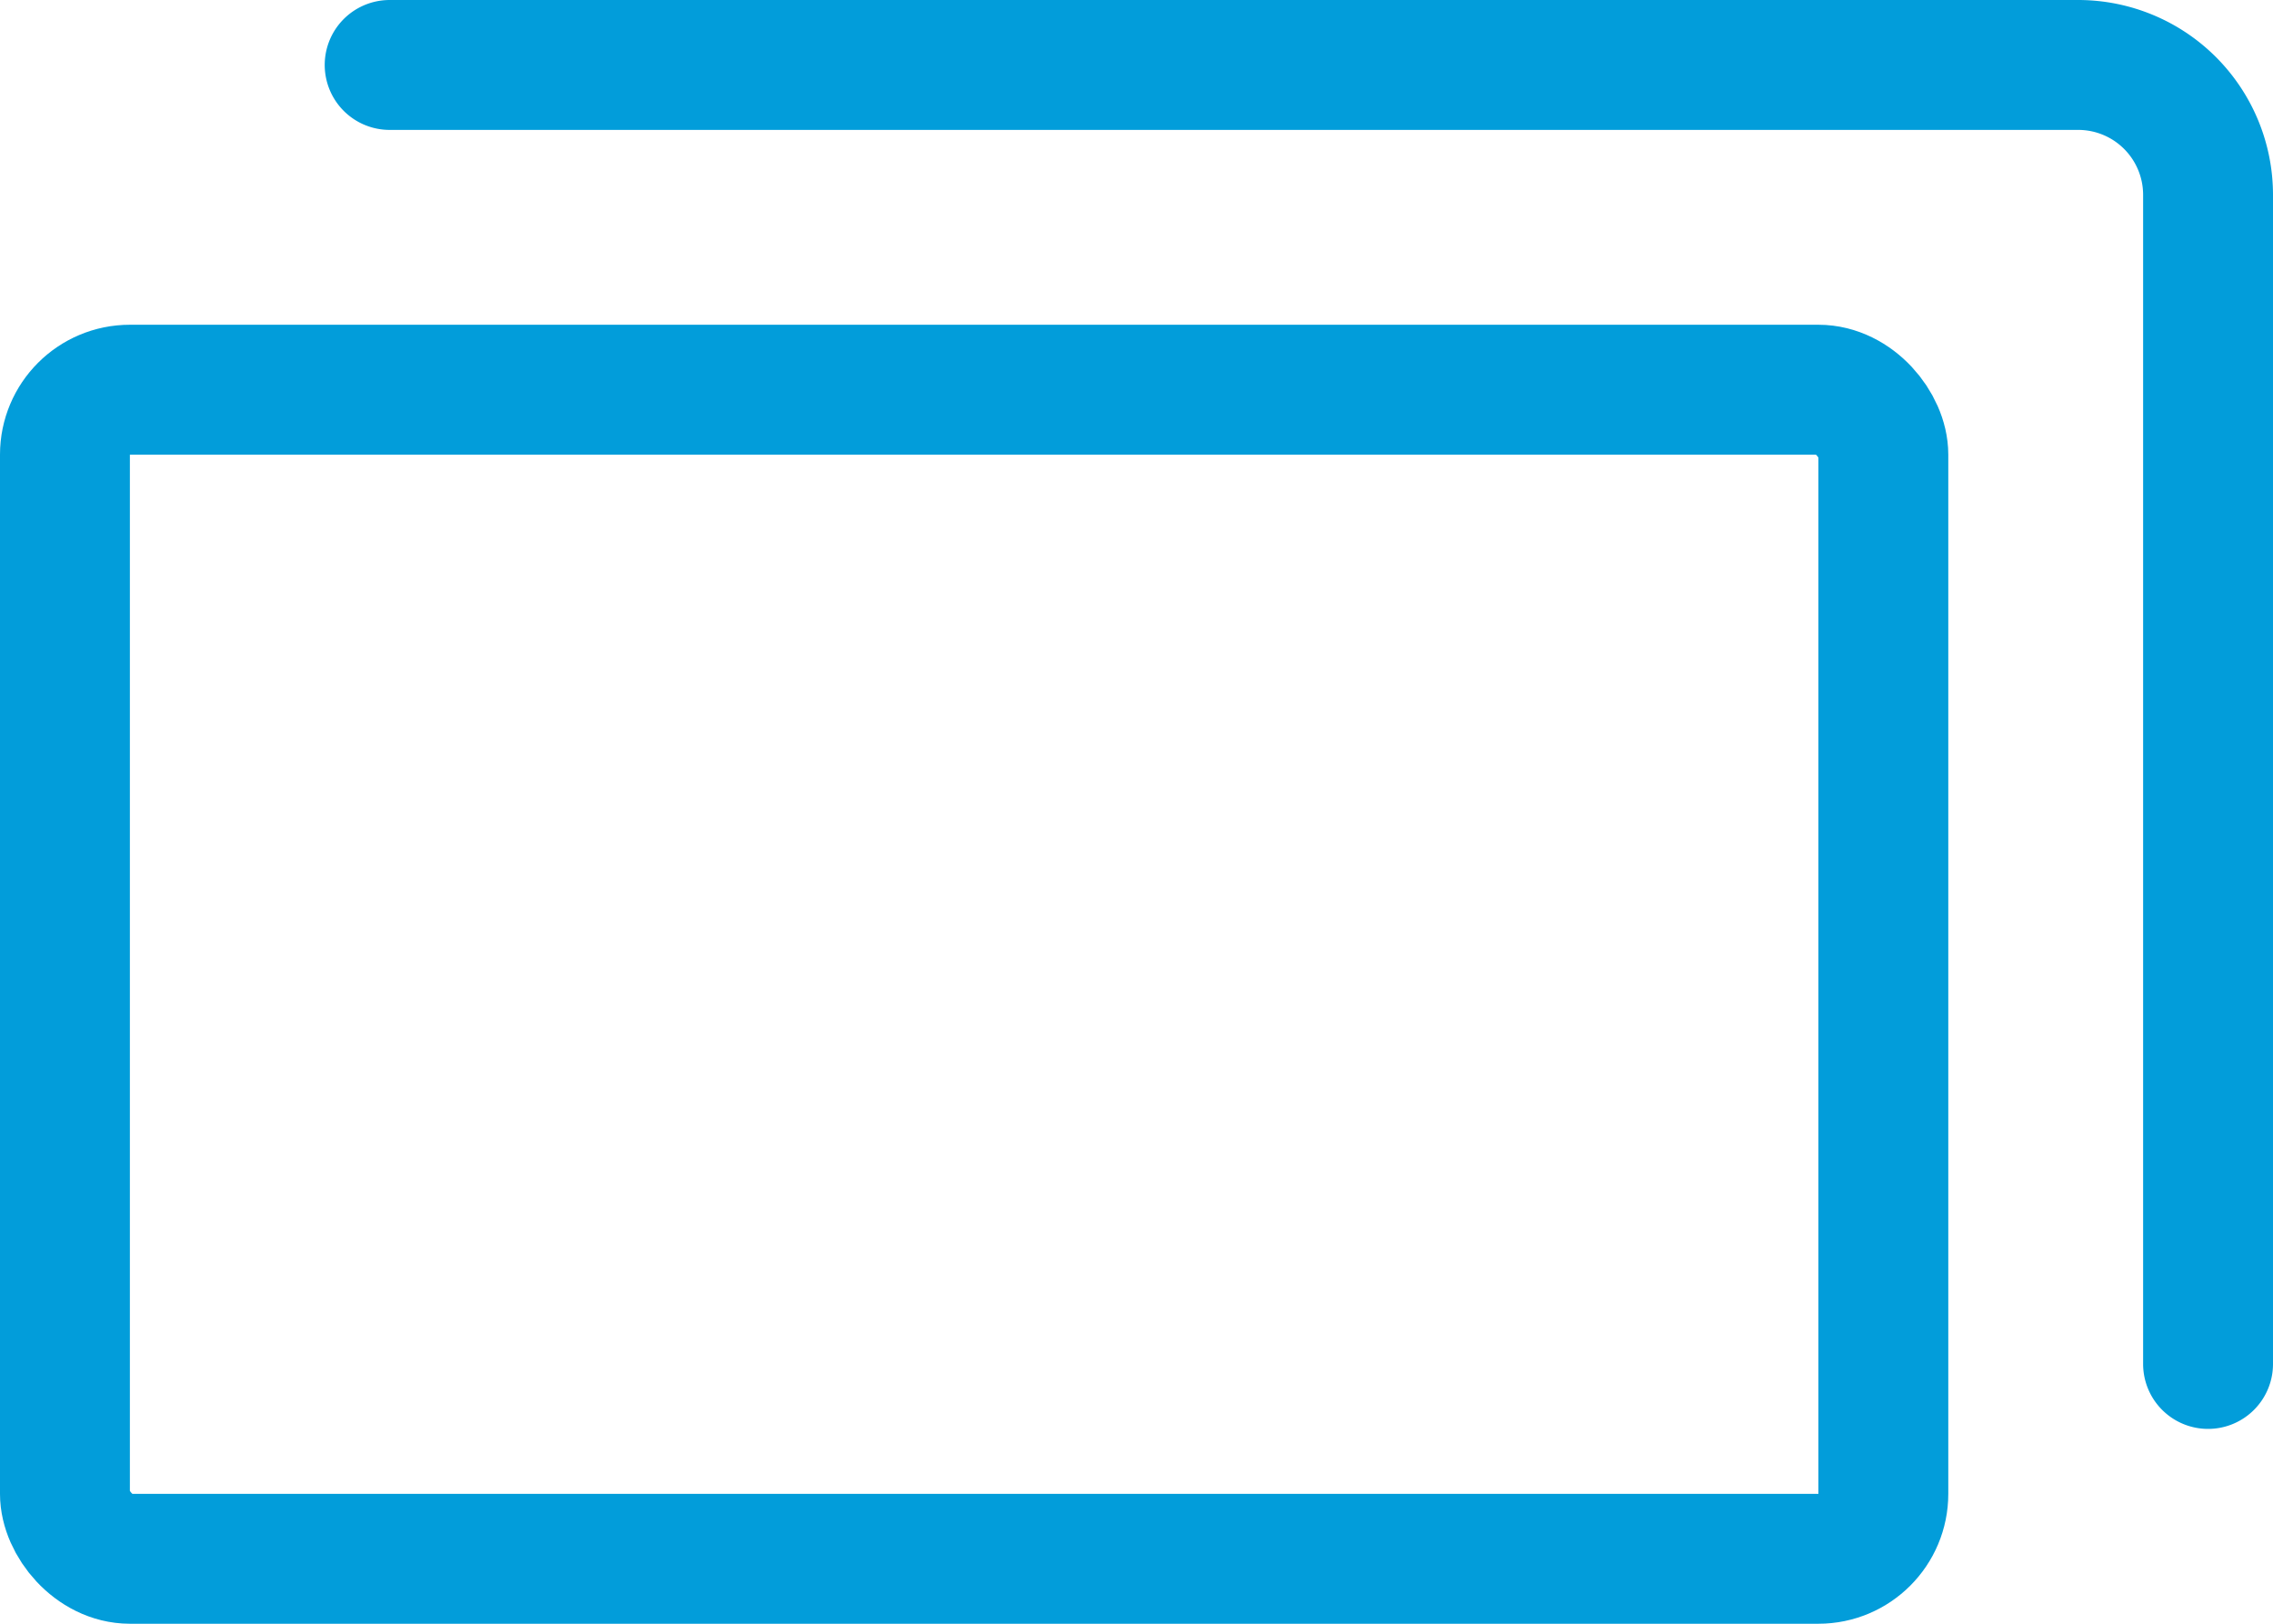
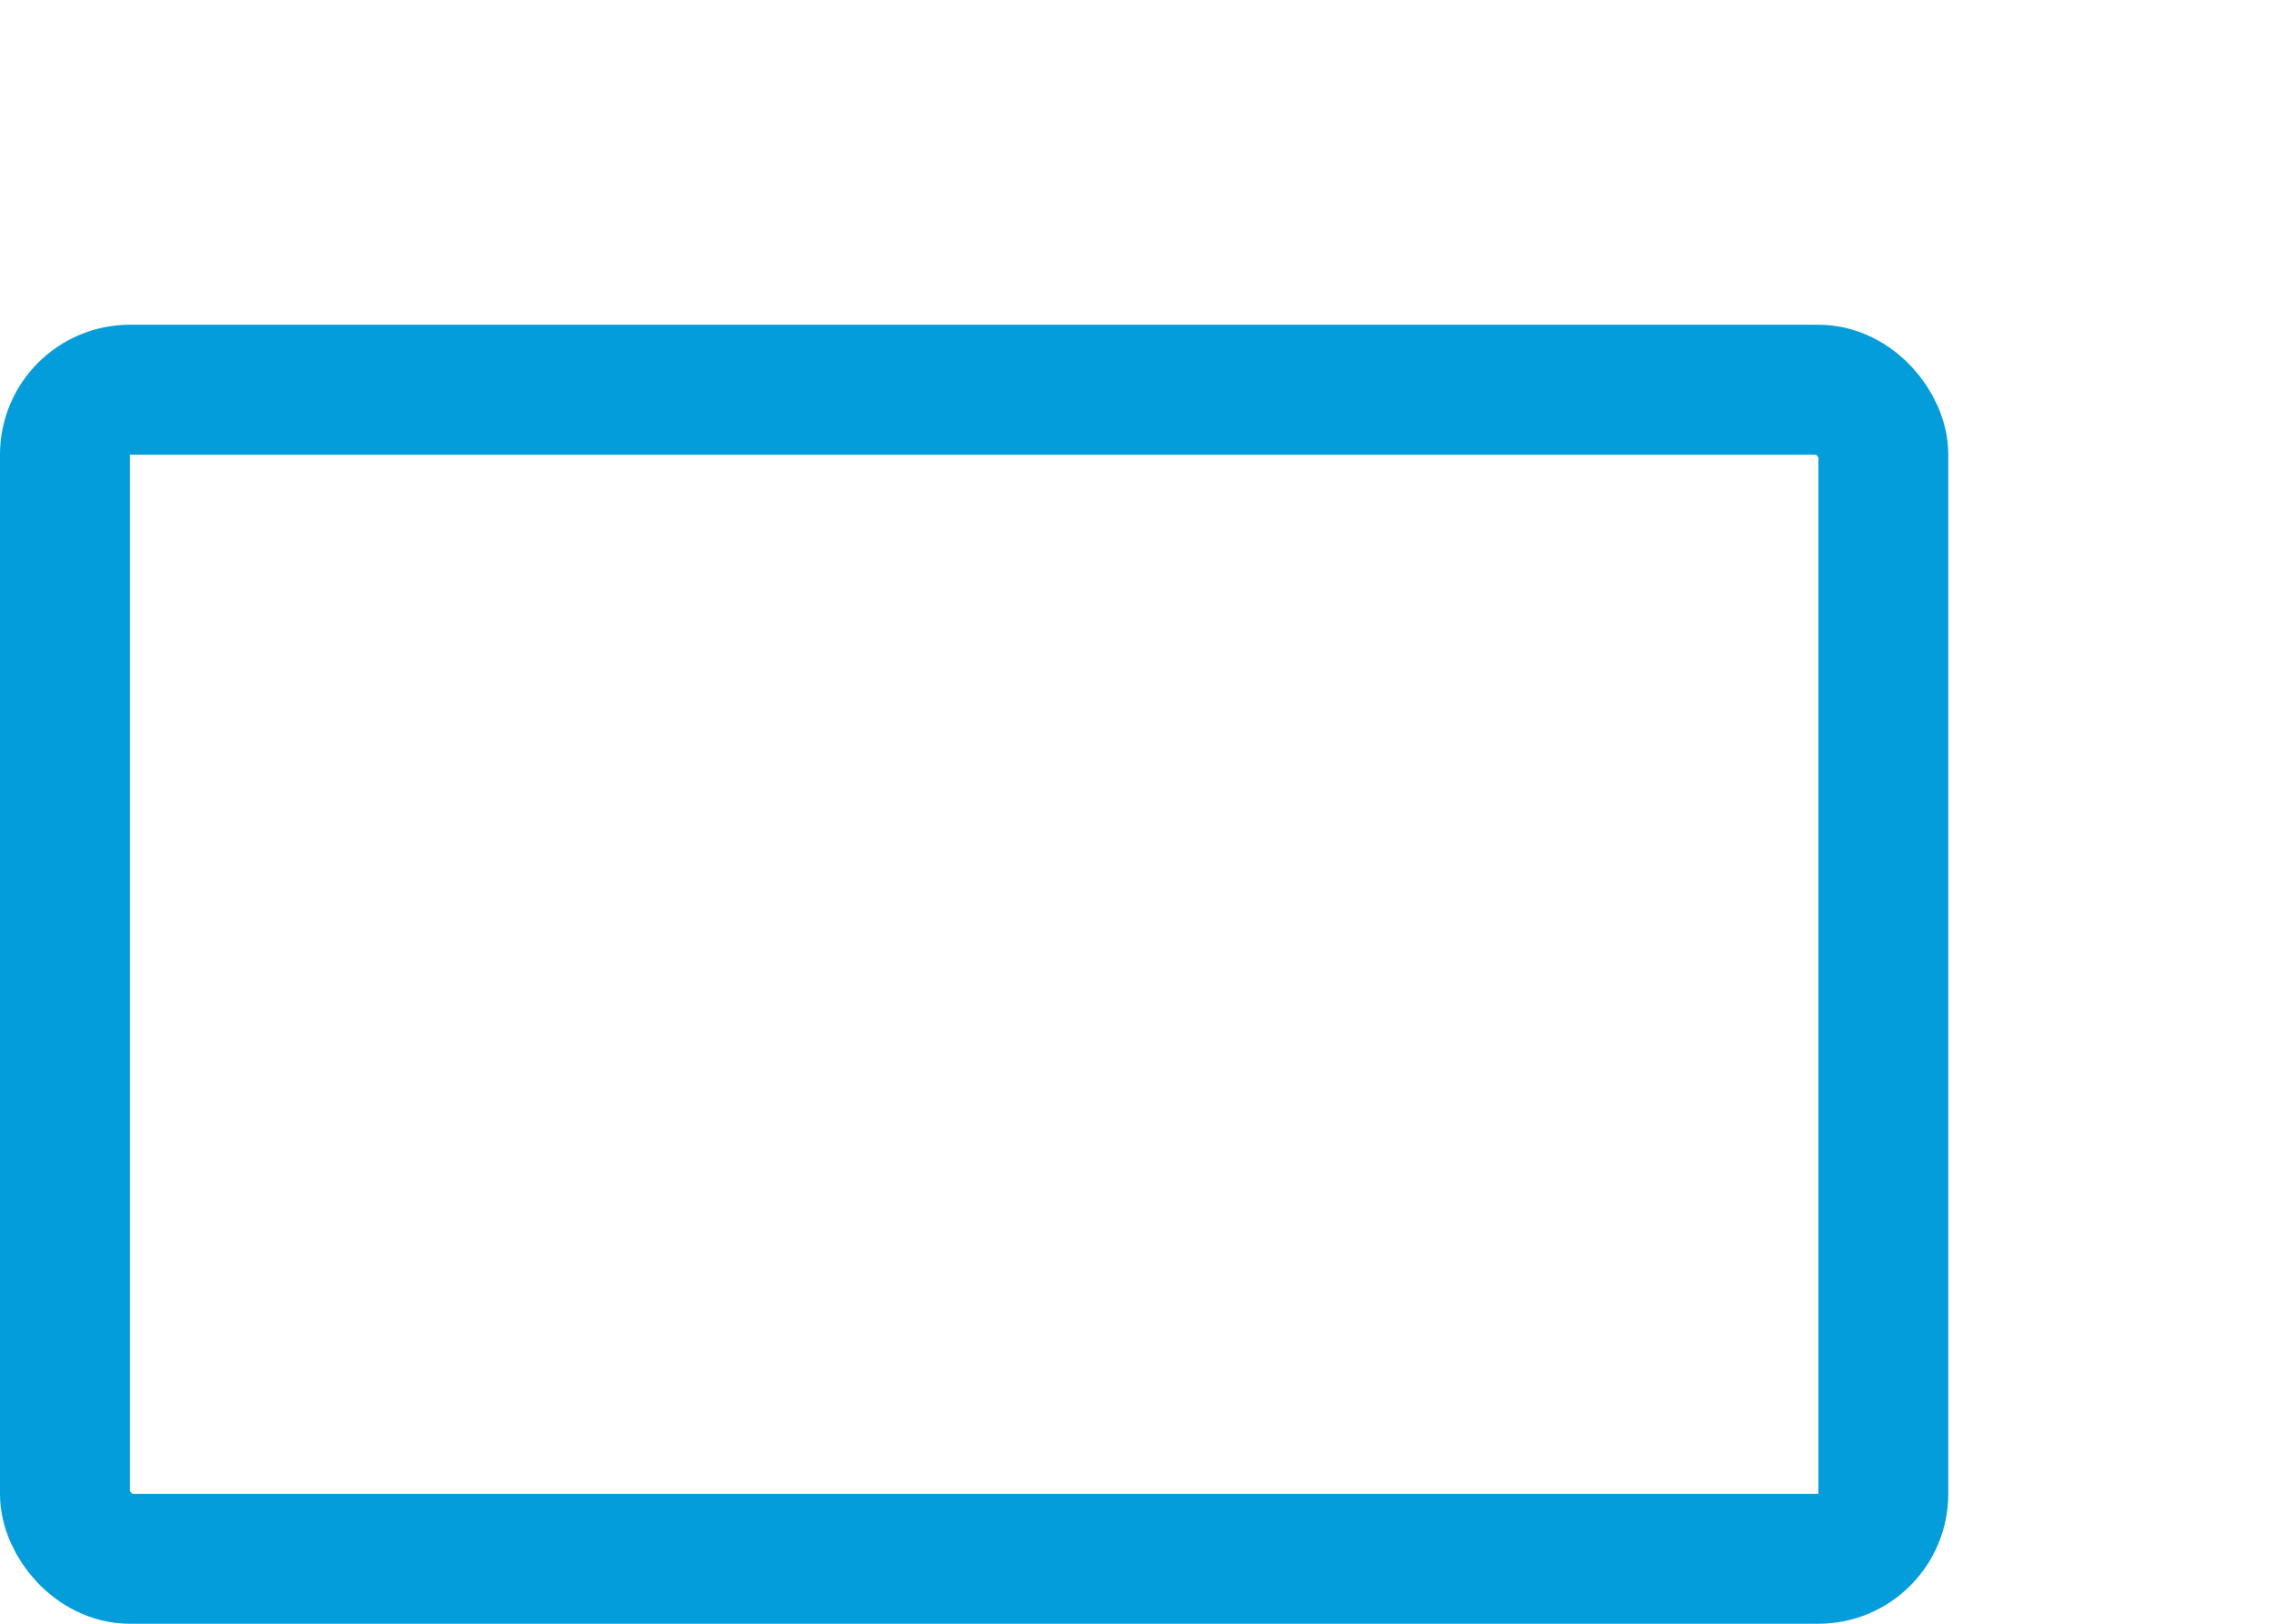
<svg xmlns="http://www.w3.org/2000/svg" width="17.5" height="12.5" viewBox="0 0 17.5 12.5">
  <g id="外部アイコン" transform="translate(0.5 0.5)">
    <rect id="Rectangle_12" data-name="Rectangle 12" width="14" height="9" rx="0.5" transform="translate(0 2.5)" fill="none" stroke="#029dda" stroke-width="1" />
-     <path id="Path_1" data-name="Path 1" d="M10,9H23a1,1,0,0,1,1,1v9" transform="translate(-7.5 -9)" fill="none" stroke="#029dda" stroke-linecap="round" stroke-width="1" />
  </g>
</svg>